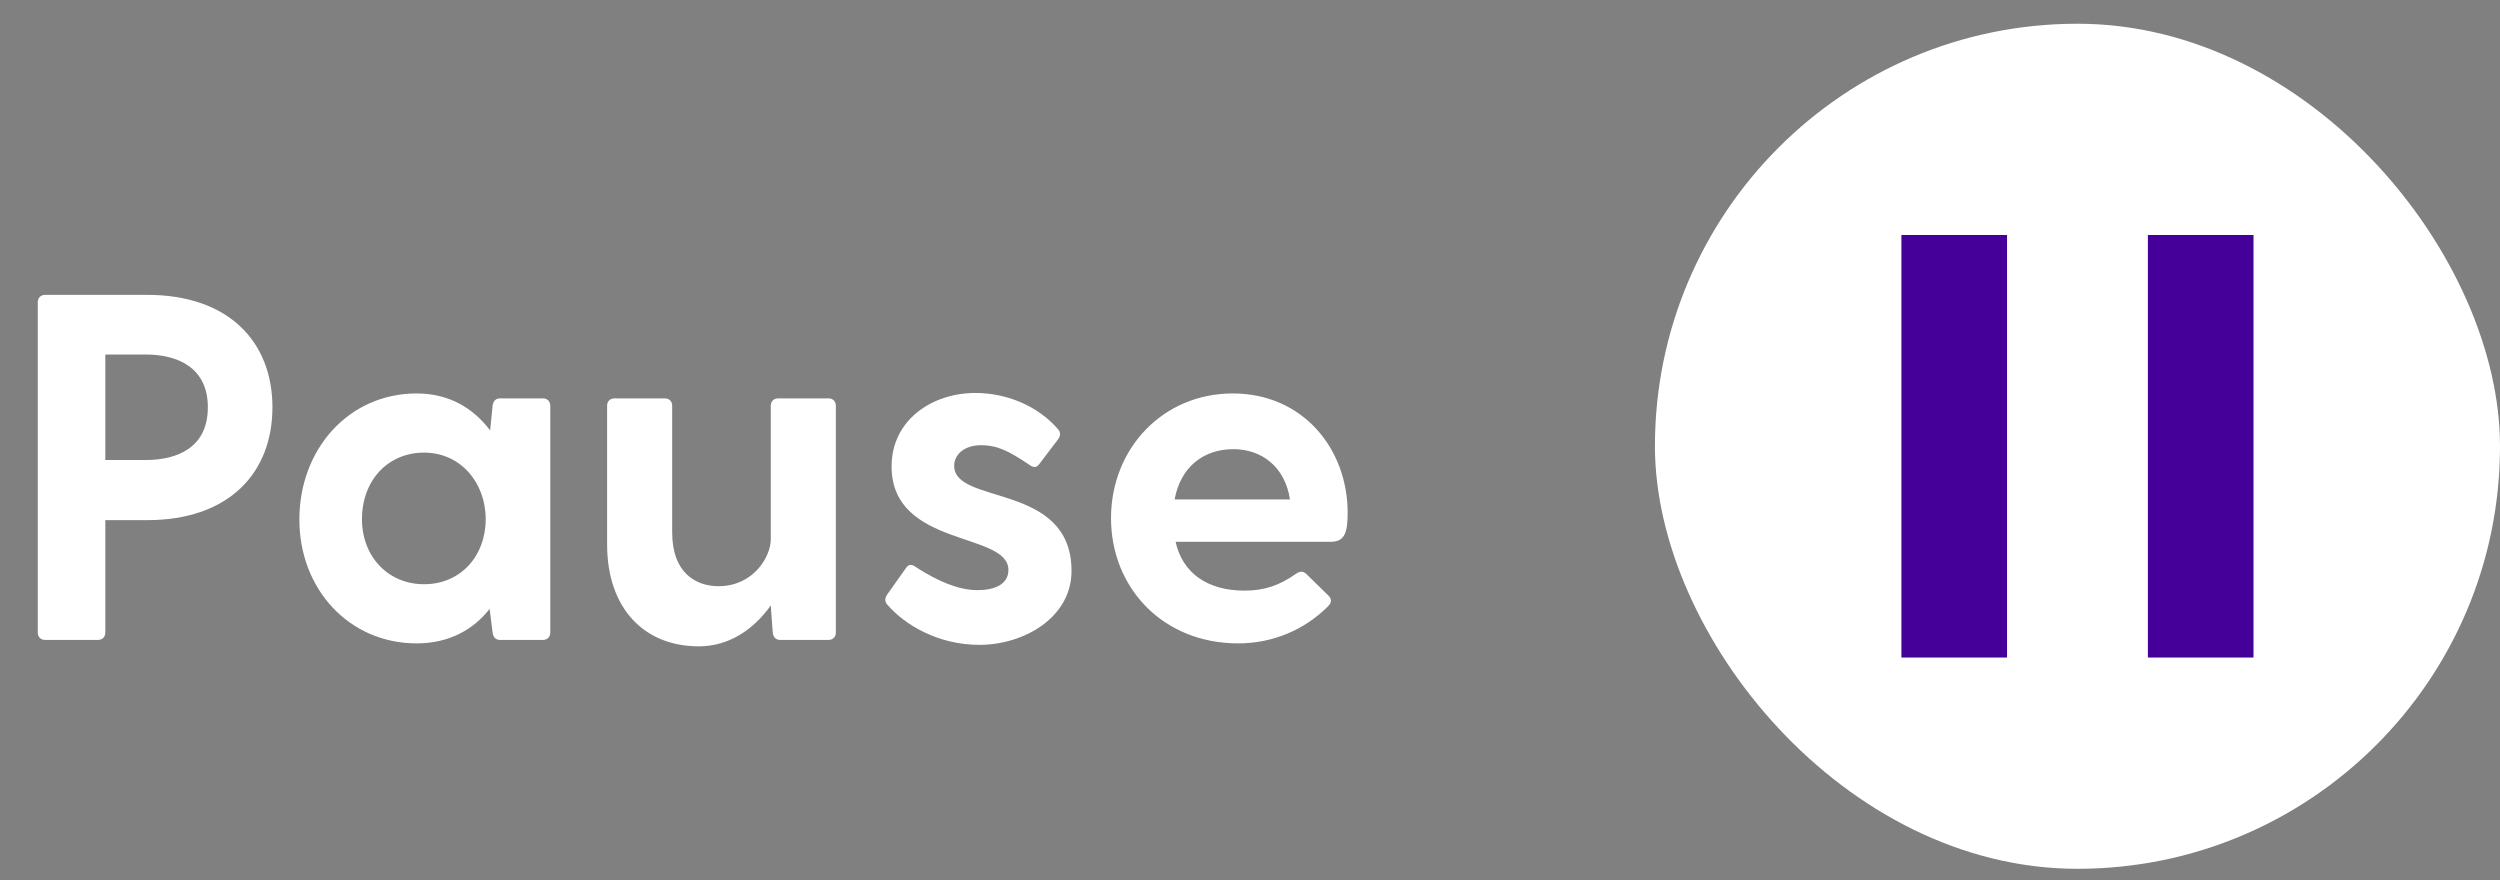
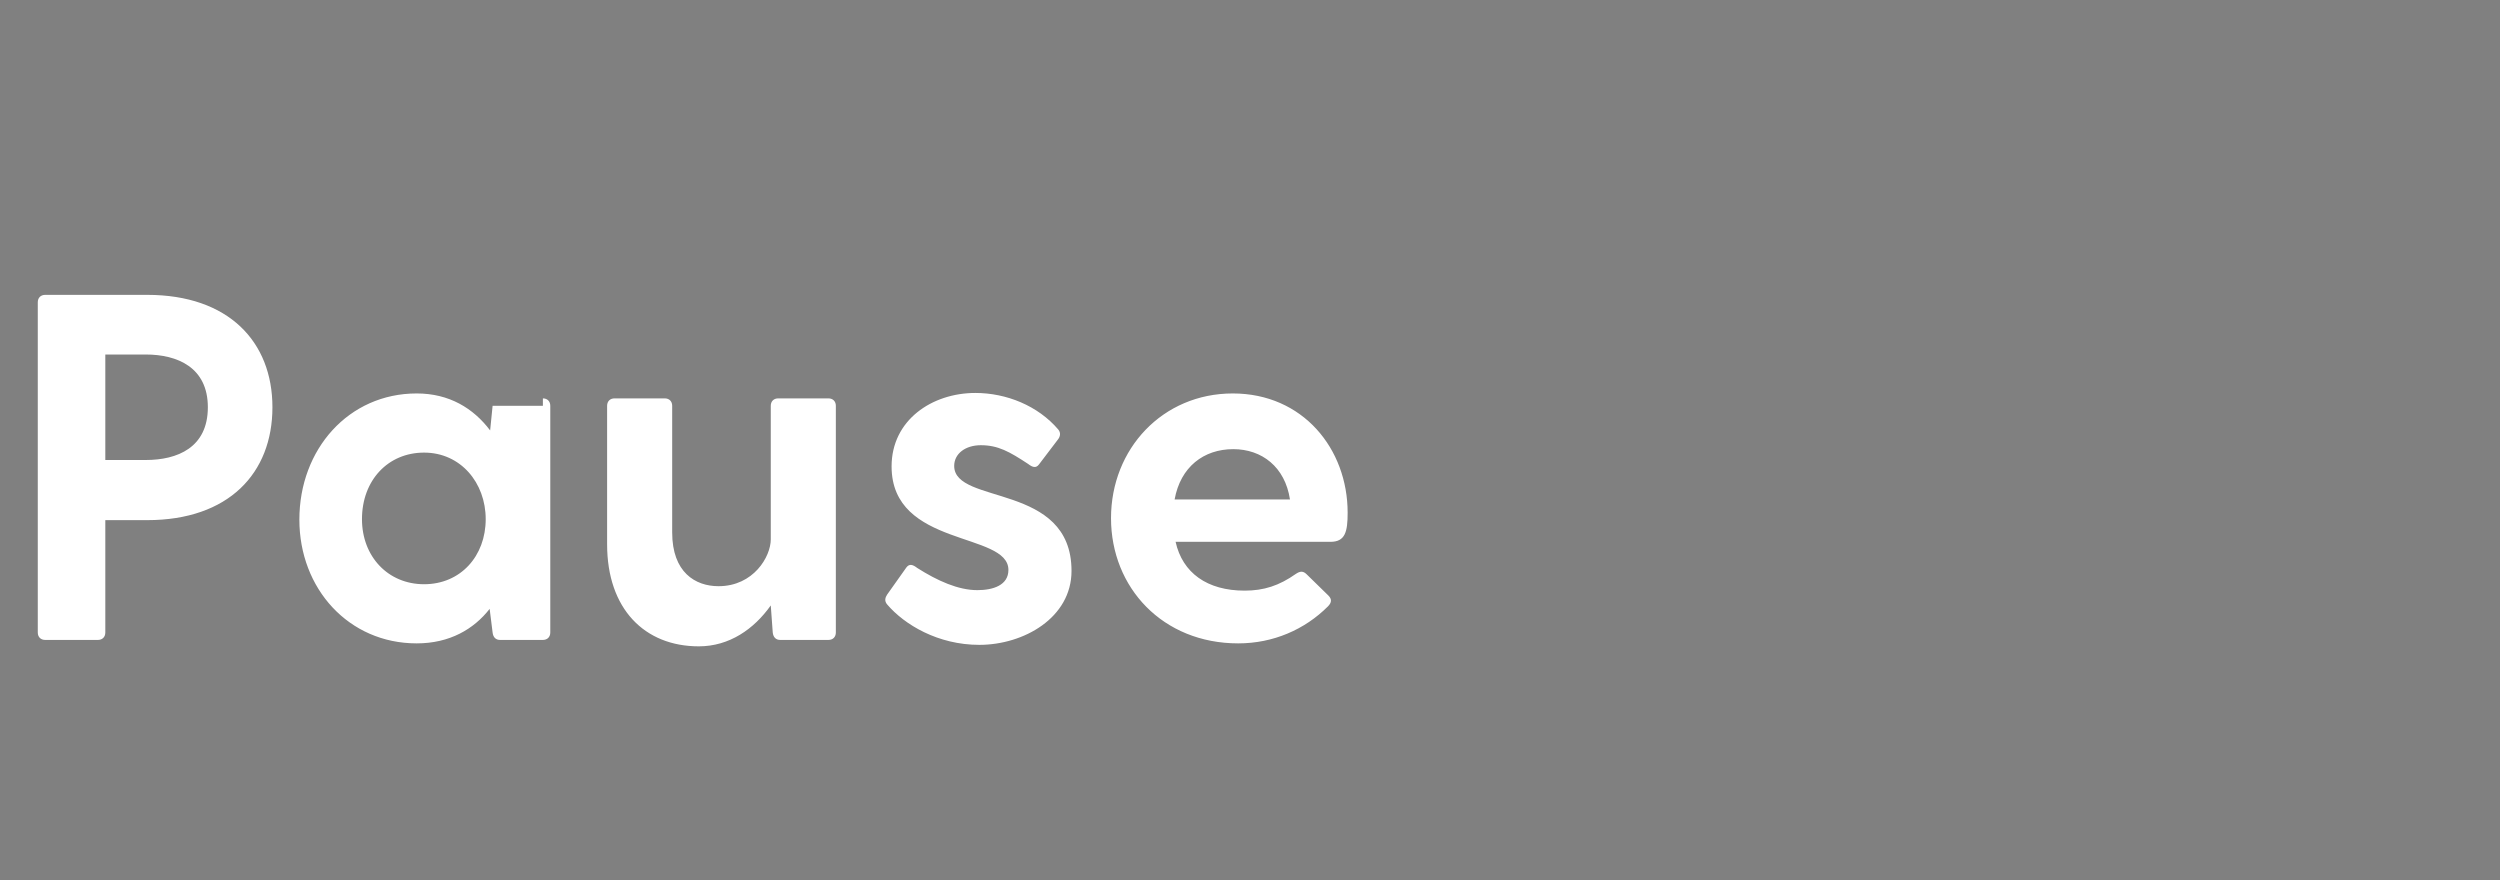
<svg xmlns="http://www.w3.org/2000/svg" width="71" height="25" viewBox="0 0 71 25" fill="none">
  <rect x="0" y="0" width="71" height="25" fill="#808080" stroke="none" />
-   <path d="M4.181 8.374C6.491 8.374 7.737 9.704 7.737 11.566C7.737 13.442 6.491 14.772 4.181 14.772H2.991V17.964C2.991 18.09 2.907 18.174 2.781 18.174H1.283C1.157 18.174 1.073 18.09 1.073 17.964V8.584C1.073 8.458 1.157 8.374 1.283 8.374H4.181ZM4.139 13.064C5.035 13.064 5.903 12.714 5.903 11.566C5.903 10.432 5.035 10.068 4.139 10.068H2.991V13.064H4.139ZM15.418 11.314C15.544 11.314 15.628 11.398 15.628 11.524V17.964C15.628 18.09 15.544 18.174 15.418 18.174H14.2C14.074 18.174 14.004 18.09 13.99 17.964L13.906 17.292C13.458 17.866 12.772 18.272 11.834 18.272C9.902 18.272 8.502 16.718 8.502 14.758C8.502 12.756 9.902 11.174 11.834 11.174C12.758 11.174 13.444 11.594 13.92 12.224L13.99 11.524C14.004 11.398 14.074 11.314 14.2 11.314H15.418ZM12.044 16.592C13.08 16.592 13.794 15.794 13.794 14.744C13.794 13.708 13.08 12.854 12.044 12.854C11.022 12.854 10.28 13.638 10.28 14.744C10.28 15.808 11.022 16.592 12.044 16.592ZM23.528 11.314C23.654 11.314 23.738 11.398 23.738 11.524V17.964C23.738 18.09 23.654 18.174 23.528 18.174H22.156C22.03 18.174 21.96 18.09 21.946 17.964L21.89 17.194C21.414 17.866 20.714 18.356 19.846 18.356C18.306 18.356 17.242 17.292 17.242 15.458V11.524C17.242 11.398 17.326 11.314 17.452 11.314H18.88C19.006 11.314 19.09 11.398 19.09 11.524V15.122C19.09 16.256 19.748 16.648 20.406 16.648C21.4 16.648 21.89 15.808 21.89 15.318V11.524C21.89 11.398 21.974 11.314 22.1 11.314H23.528ZM27.099 13.232C27.099 14.352 30.431 13.694 30.431 16.214C30.431 17.544 29.073 18.314 27.813 18.314C26.637 18.314 25.685 17.74 25.195 17.166C25.111 17.068 25.139 16.97 25.195 16.886L25.741 16.116C25.825 16.004 25.923 16.032 26.049 16.13C26.623 16.494 27.211 16.76 27.757 16.76C28.205 16.76 28.639 16.62 28.639 16.186C28.639 15.094 25.321 15.556 25.321 13.246C25.321 11.93 26.469 11.16 27.701 11.16C28.583 11.16 29.479 11.524 30.053 12.196C30.137 12.294 30.109 12.406 30.039 12.49L29.507 13.19C29.423 13.302 29.325 13.274 29.199 13.176C28.667 12.826 28.345 12.644 27.855 12.644C27.421 12.644 27.099 12.882 27.099 13.232ZM38.273 14.562C38.273 15.108 38.203 15.388 37.783 15.388H33.387C33.583 16.27 34.283 16.774 35.347 16.774C35.893 16.774 36.327 16.634 36.803 16.298C36.929 16.214 37.013 16.214 37.111 16.312L37.727 16.914C37.825 17.012 37.825 17.11 37.713 17.222C37.055 17.88 36.159 18.272 35.165 18.272C33.023 18.272 31.553 16.69 31.553 14.716C31.553 12.742 33.023 11.174 35.011 11.174C36.999 11.174 38.273 12.742 38.273 14.562ZM35.025 12.756C34.185 12.756 33.527 13.26 33.359 14.184H36.635C36.495 13.26 35.837 12.756 35.025 12.756Z" fill="white" />
-   <rect x="47" y="0.674" width="24" height="24" rx="12" fill="white" />
-   <rect x="54" y="6.674" width="3" height="12" fill="#440099" />
-   <rect x="61" y="6.674" width="3" height="12" fill="#440099" />
+   <path d="M4.181 8.374C6.491 8.374 7.737 9.704 7.737 11.566C7.737 13.442 6.491 14.772 4.181 14.772H2.991V17.964C2.991 18.09 2.907 18.174 2.781 18.174H1.283C1.157 18.174 1.073 18.09 1.073 17.964V8.584C1.073 8.458 1.157 8.374 1.283 8.374H4.181ZM4.139 13.064C5.035 13.064 5.903 12.714 5.903 11.566C5.903 10.432 5.035 10.068 4.139 10.068H2.991V13.064H4.139ZM15.418 11.314C15.544 11.314 15.628 11.398 15.628 11.524V17.964C15.628 18.09 15.544 18.174 15.418 18.174H14.2C14.074 18.174 14.004 18.09 13.99 17.964L13.906 17.292C13.458 17.866 12.772 18.272 11.834 18.272C9.902 18.272 8.502 16.718 8.502 14.758C8.502 12.756 9.902 11.174 11.834 11.174C12.758 11.174 13.444 11.594 13.92 12.224L13.99 11.524H15.418ZM12.044 16.592C13.08 16.592 13.794 15.794 13.794 14.744C13.794 13.708 13.08 12.854 12.044 12.854C11.022 12.854 10.28 13.638 10.28 14.744C10.28 15.808 11.022 16.592 12.044 16.592ZM23.528 11.314C23.654 11.314 23.738 11.398 23.738 11.524V17.964C23.738 18.09 23.654 18.174 23.528 18.174H22.156C22.03 18.174 21.96 18.09 21.946 17.964L21.89 17.194C21.414 17.866 20.714 18.356 19.846 18.356C18.306 18.356 17.242 17.292 17.242 15.458V11.524C17.242 11.398 17.326 11.314 17.452 11.314H18.88C19.006 11.314 19.09 11.398 19.09 11.524V15.122C19.09 16.256 19.748 16.648 20.406 16.648C21.4 16.648 21.89 15.808 21.89 15.318V11.524C21.89 11.398 21.974 11.314 22.1 11.314H23.528ZM27.099 13.232C27.099 14.352 30.431 13.694 30.431 16.214C30.431 17.544 29.073 18.314 27.813 18.314C26.637 18.314 25.685 17.74 25.195 17.166C25.111 17.068 25.139 16.97 25.195 16.886L25.741 16.116C25.825 16.004 25.923 16.032 26.049 16.13C26.623 16.494 27.211 16.76 27.757 16.76C28.205 16.76 28.639 16.62 28.639 16.186C28.639 15.094 25.321 15.556 25.321 13.246C25.321 11.93 26.469 11.16 27.701 11.16C28.583 11.16 29.479 11.524 30.053 12.196C30.137 12.294 30.109 12.406 30.039 12.49L29.507 13.19C29.423 13.302 29.325 13.274 29.199 13.176C28.667 12.826 28.345 12.644 27.855 12.644C27.421 12.644 27.099 12.882 27.099 13.232ZM38.273 14.562C38.273 15.108 38.203 15.388 37.783 15.388H33.387C33.583 16.27 34.283 16.774 35.347 16.774C35.893 16.774 36.327 16.634 36.803 16.298C36.929 16.214 37.013 16.214 37.111 16.312L37.727 16.914C37.825 17.012 37.825 17.11 37.713 17.222C37.055 17.88 36.159 18.272 35.165 18.272C33.023 18.272 31.553 16.69 31.553 14.716C31.553 12.742 33.023 11.174 35.011 11.174C36.999 11.174 38.273 12.742 38.273 14.562ZM35.025 12.756C34.185 12.756 33.527 13.26 33.359 14.184H36.635C36.495 13.26 35.837 12.756 35.025 12.756Z" fill="white" />
</svg>